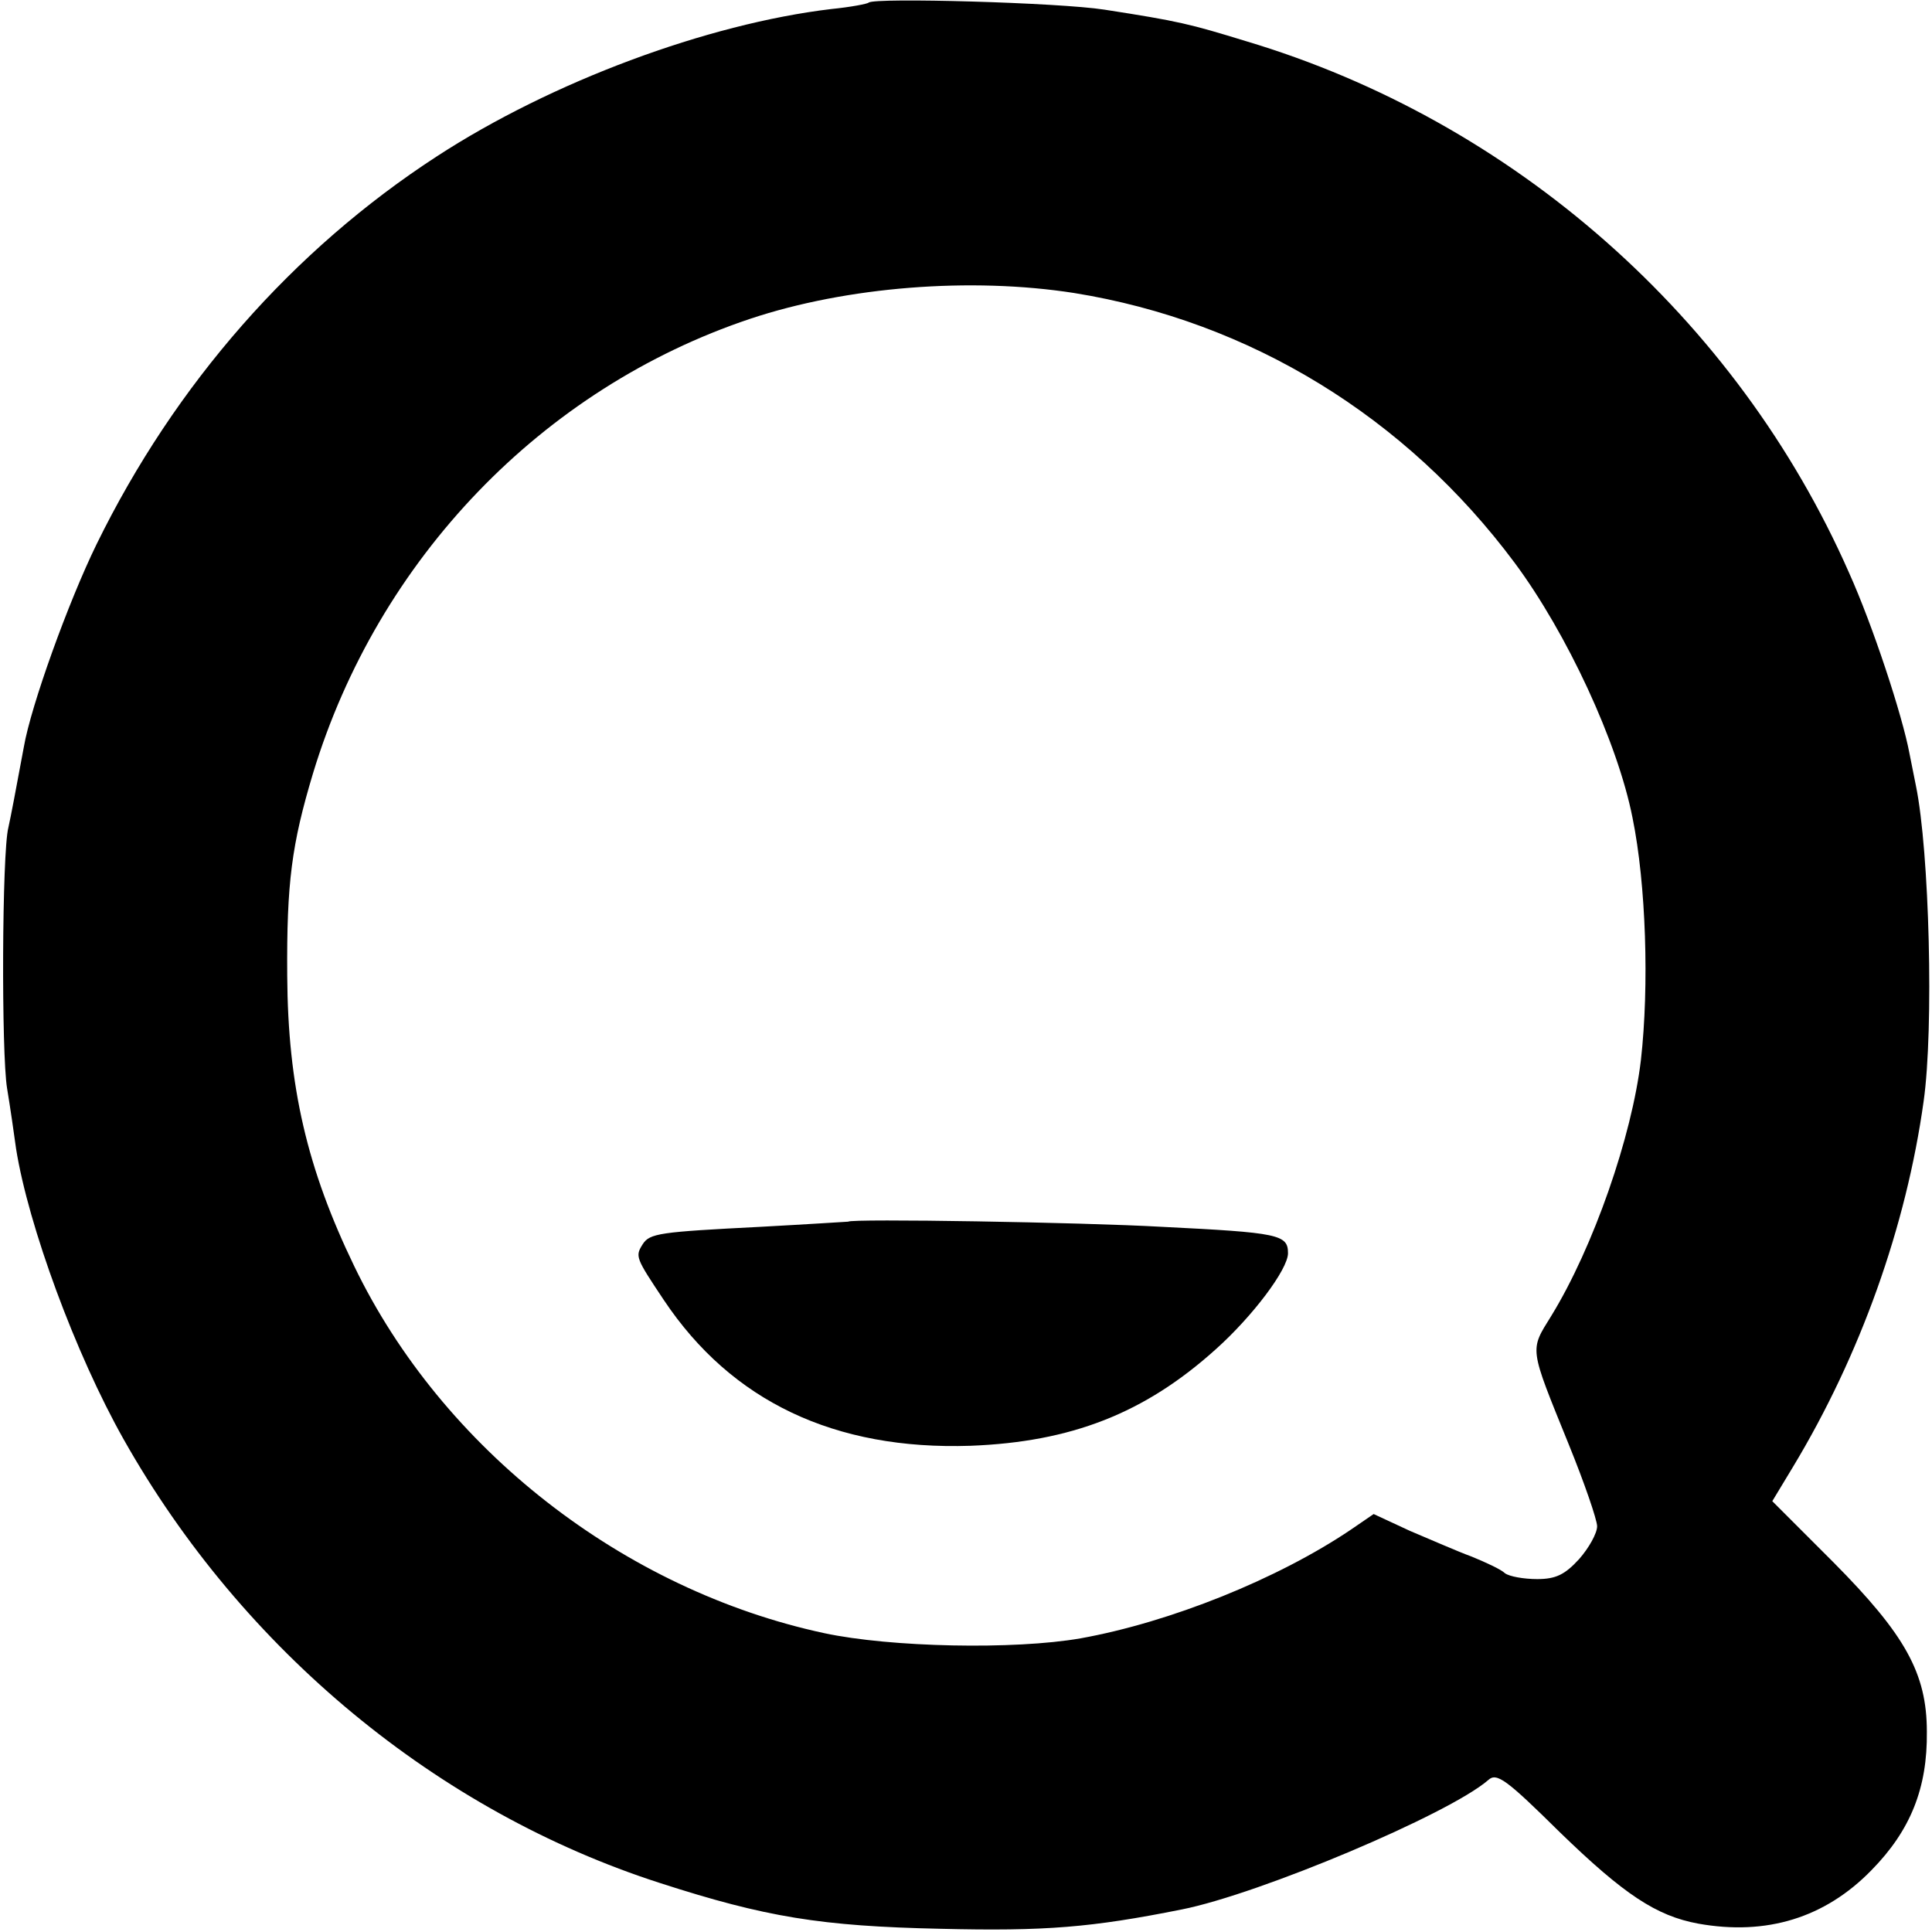
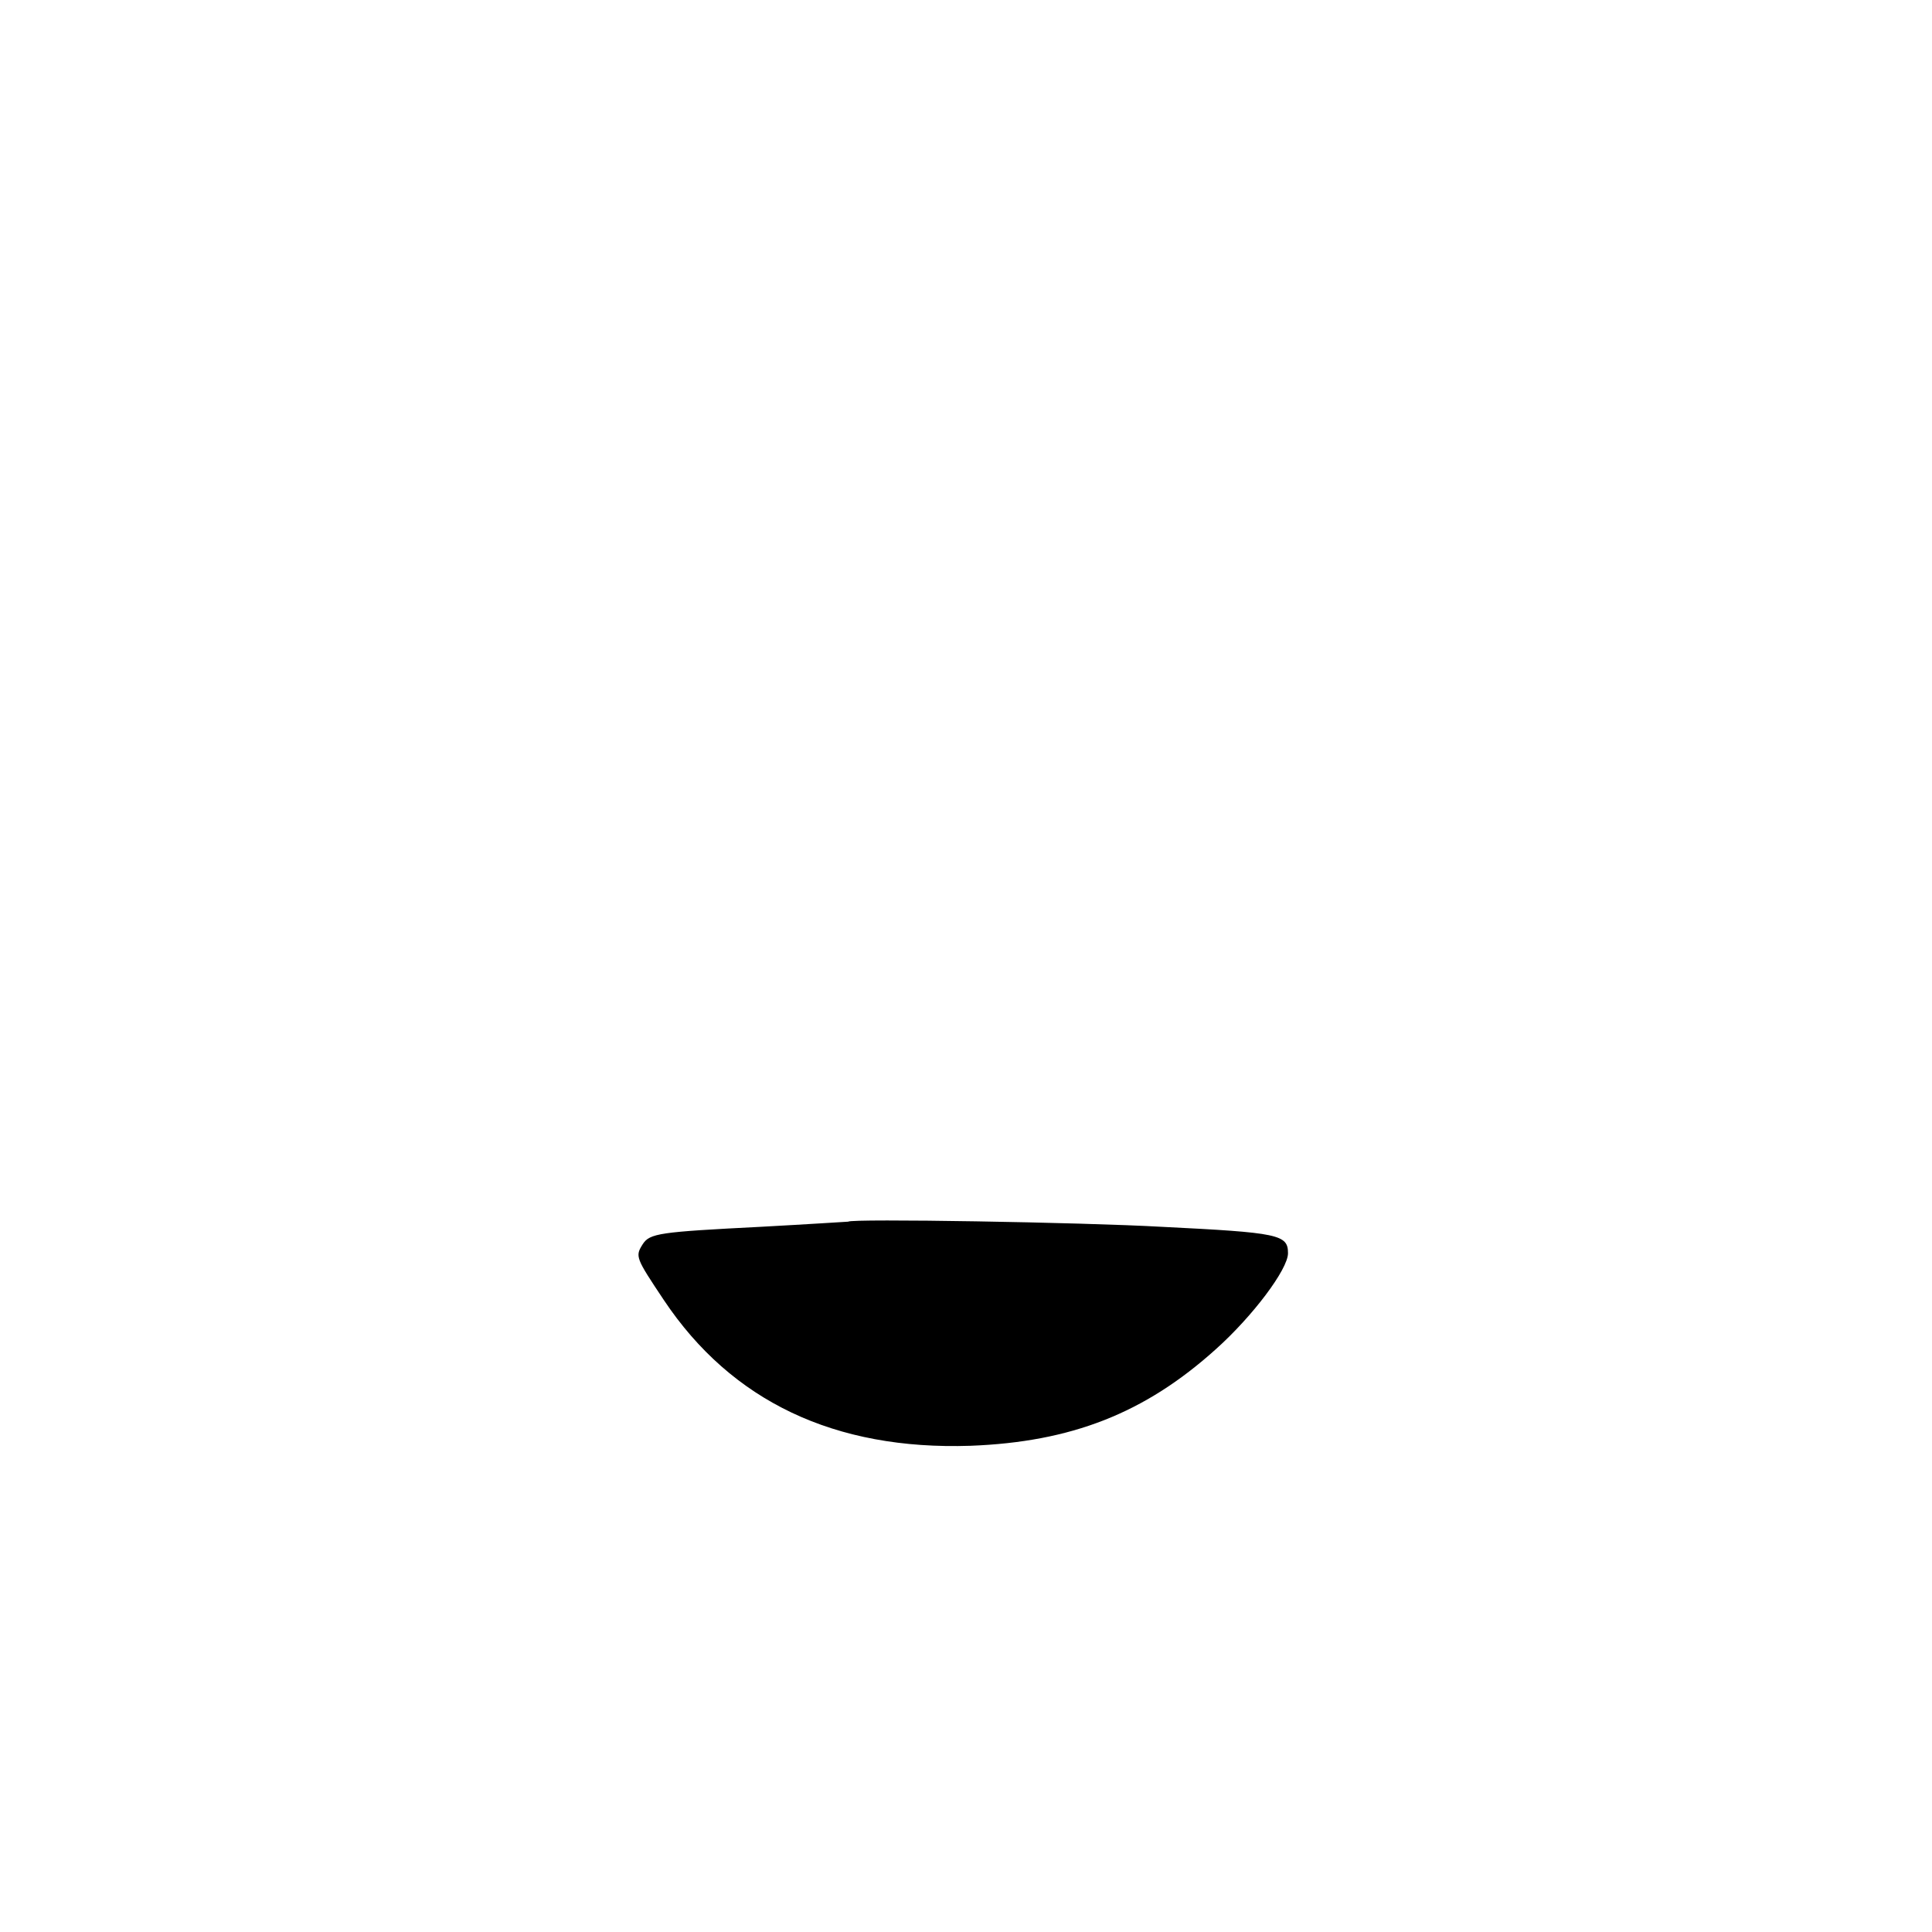
<svg xmlns="http://www.w3.org/2000/svg" version="1" width="400" height="400" viewBox="0 0 300 300">
-   <path d="M134.9.4c-.2.2-2.8.7-5.8 1-19.3 2.3-43.5 11.3-61.3 22.9C45.5 38.8 27.2 59.6 15 84.5c-4.4 9-10.2 25.1-11.3 31.5-1.3 7-2 10.7-2.4 12.5-1 3.9-1.1 35.1-.2 40.5.5 3 1.1 7.2 1.4 9.4 1.9 11.9 9.2 31.8 16.7 45.1 18.5 32.8 48.8 57.8 83.3 68.9 16.4 5.3 25 6.7 43.5 7.1 16.3.4 23.5-.2 37.5-3 12.1-2.4 41.5-14.8 47.6-20.1 1.3-1.2 2.8-.1 11.1 8.1 10 9.7 15 13 21.5 14.2 10.6 1.9 19.7-.9 26.9-8.3 6.1-6.2 8.7-12.8 8.6-21.5 0-9.1-3.4-15.1-14.5-26.3l-9.5-9.5 3.2-5.3c10.5-17.4 17.6-37.4 20.3-56.8 1.6-11.3.9-38.8-1.2-49-.3-1.4-.7-3.6-1-5-1.1-5.9-5.7-19.9-9.4-28.1-17.4-39.5-52.1-70.1-93.6-82.5-8.8-2.7-10.4-3.1-22-4.9-7-1.1-35.7-1.9-36.6-1.1zm31.9 45.1c27.3 4.4 51.5 19.2 68.4 41.9 8.1 10.9 16 27.9 18.3 39.6 2.1 10.3 2.6 26.1 1.3 37.6-1.4 11.9-7.4 29.1-13.9 39.7-3.4 5.5-3.5 4.7 2.7 20 2.4 5.9 4.4 11.7 4.4 12.7 0 1.1-1.3 3.4-2.8 5.1-2.2 2.4-3.6 3.1-6.5 3.1-2.1 0-4.3-.4-5-.9-.6-.6-3-1.7-5.2-2.6-2.2-.8-6.5-2.7-9.6-4l-5.6-2.6-3.5 2.4c-11.4 7.7-28.1 14.4-42 16.9-10.3 1.8-29.5 1.4-39.8-.8-31.2-6.7-59.3-28.6-73-57-7.3-15.1-10.3-27.9-10.4-45.1-.1-14.5.7-20.4 4-31.4 10.1-33.3 35.6-59.8 67.9-70.6 15-5 34.3-6.5 50.3-4z" />
  <path d="M131.7 189.7c-.1 0-6.2.4-13.6.8-15.7.8-17.2 1-18.3 2.7-1.2 1.9-1.1 2.1 3.3 8.7 10.5 15.7 26.5 23.3 47.6 22.6 15.6-.6 27-5 38.1-15 5.7-5.1 11.2-12.4 11.2-14.9 0-2.9-1.4-3.2-19.6-4.1-12.3-.7-48.3-1.3-48.7-.8z" />
</svg>